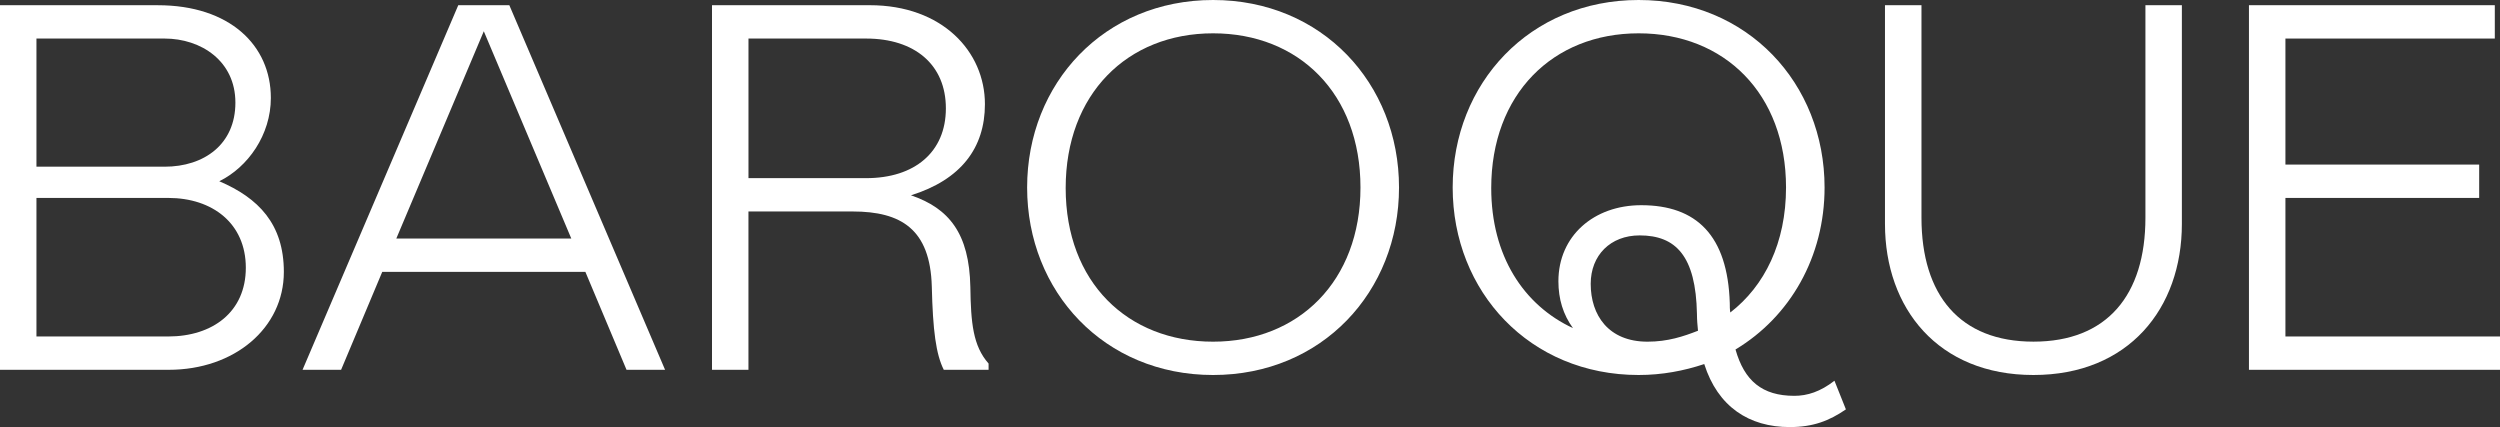
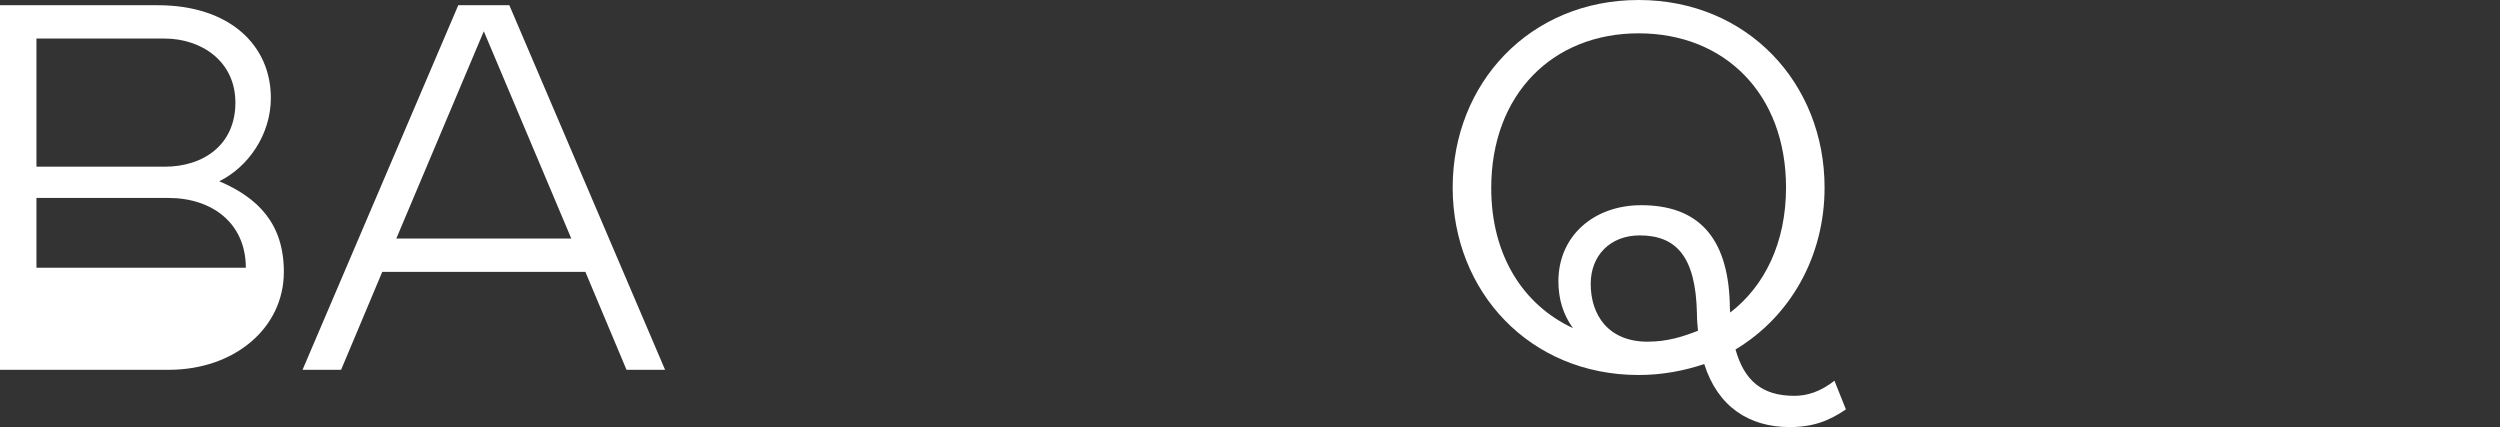
<svg xmlns="http://www.w3.org/2000/svg" id="Layer_2" viewBox="0 0 1000 170.84">
  <rect x="0" y="0" width="1000" height="170.84" fill="#333333" stroke="none" />
  <defs>
    <style>.cls-1{fill:#fff;}</style>
  </defs>
  <g id="Layer_1-2">
    <path class="cls-1" d="M158.52,95.42L193.52,12.5l35,82.92h-70Zm-37.5,52.5h15.42l16.46-39.17h81.25l16.46,39.17h15.42L203.73,2.08h-20.42l-62.29,145.84Z" />
-     <path class="cls-1" d="M14.58,134.59v-55.42h52.71c17.71,0,31.04,10.21,31.04,27.92s-13.33,27.5-31.04,27.5H14.58Zm0-67.92V15.42h51.25c14.58,0,28.33,8.96,28.33,25.63s-12.5,25.63-28.33,25.63H14.58ZM0,147.92H67.5c26.25,0,46.04-16.67,46.04-39.17,0-19.17-10.21-29.58-25.83-36.25,11.46-5.63,20.63-18.54,20.63-33.33,0-21.04-16.46-37.08-45.21-37.08H0V147.92Z" />
-     <path class="cls-1" d="M299.39,71.25V15.42h47.08c19.38,0,31.88,10.42,31.88,27.92s-12.5,27.92-31.88,27.92h-47.08Zm96.04,76.67v-2.5c-6.25-7.08-7.08-16.25-7.29-30.63-.42-21.46-8.54-31.46-23.75-36.67,20-6.25,29.58-18.96,29.58-36.46,0-21.04-17.08-39.58-46.04-39.58h-63.13V147.92h14.58v-63.33h41.67c19.38,0,31.04,7.08,31.67,30,.42,17.71,1.67,27.08,4.79,33.33h17.92Z" />
-     <path class="cls-1" d="M426.27,75.21c0-37.5,24.58-61.88,58.96-61.88s58.96,24.17,58.96,61.67-24.79,61.67-58.96,61.67-58.96-23.75-58.96-61.46m-15.42-.21c0,41.67,30.83,75,74.38,75s74.38-33.33,74.38-75S528.77,0,485.23,0s-74.38,33.33-74.38,75" />
+     <path class="cls-1" d="M14.58,134.59v-55.42h52.71c17.71,0,31.04,10.21,31.04,27.92H14.58Zm0-67.92V15.42h51.25c14.58,0,28.33,8.96,28.33,25.63s-12.5,25.63-28.33,25.63H14.58ZM0,147.92H67.5c26.25,0,46.04-16.67,46.04-39.17,0-19.17-10.21-29.58-25.83-36.25,11.46-5.63,20.63-18.54,20.63-33.33,0-21.04-16.46-37.08-45.21-37.08H0V147.92Z" />
    <path class="cls-1" d="M658.99,136.67c-15.63,0-22.71-10.63-22.71-23.13,0-11.46,7.92-19.38,19.58-19.38,14.38,0,22.5,8.13,22.92,31.46,0,2.29,.21,4.58,.42,6.67-5.83,2.29-12.08,4.38-20.21,4.38m-29.79-5.42c-19.79-9.17-32.71-28.96-32.71-56.04,0-37.5,24.58-61.88,58.96-61.88s58.96,24.17,58.96,61.67c0,22.08-8.54,39.38-22.29,50-.21-1.25-.21-2.5-.21-3.75-.83-27.08-13.33-39.17-35.42-39.17-18.96,0-33.13,12.29-33.13,30.42,0,7.08,1.88,13.33,5.83,18.75m86.67,39.58c9.38,0,15.83-2.5,22.5-7.08l-4.58-11.46c-5.63,4.38-10.83,6.04-16.04,6.04-12.92,0-20-6.04-23.54-18.54,21.88-13.13,35.63-37.08,35.63-64.79,0-41.67-30.83-75-74.38-75s-74.38,33.33-74.38,75,30.83,75,74.38,75c9.38,0,18.13-1.67,26.25-4.38,5.42,17.08,17.92,25.21,34.17,25.21" />
-     <path class="cls-1" d="M753.99,2.08V89.58c0,33.75,21.25,60.42,59.38,60.42s59.38-26.67,59.38-60.42V2.08h-14.58V87.08c0,31.04-15.42,49.58-44.79,49.58s-44.79-18.54-44.79-49.58V2.08h-14.58Z" />
-     <polygon class="cls-1" points="899.58 2.08 899.58 147.92 1000 147.92 1000 134.59 914.17 134.59 914.17 79.17 991.67 79.17 991.67 65.83 914.17 65.83 914.17 15.42 997.92 15.42 997.92 2.08 899.58 2.08" />
  </g>
</svg>